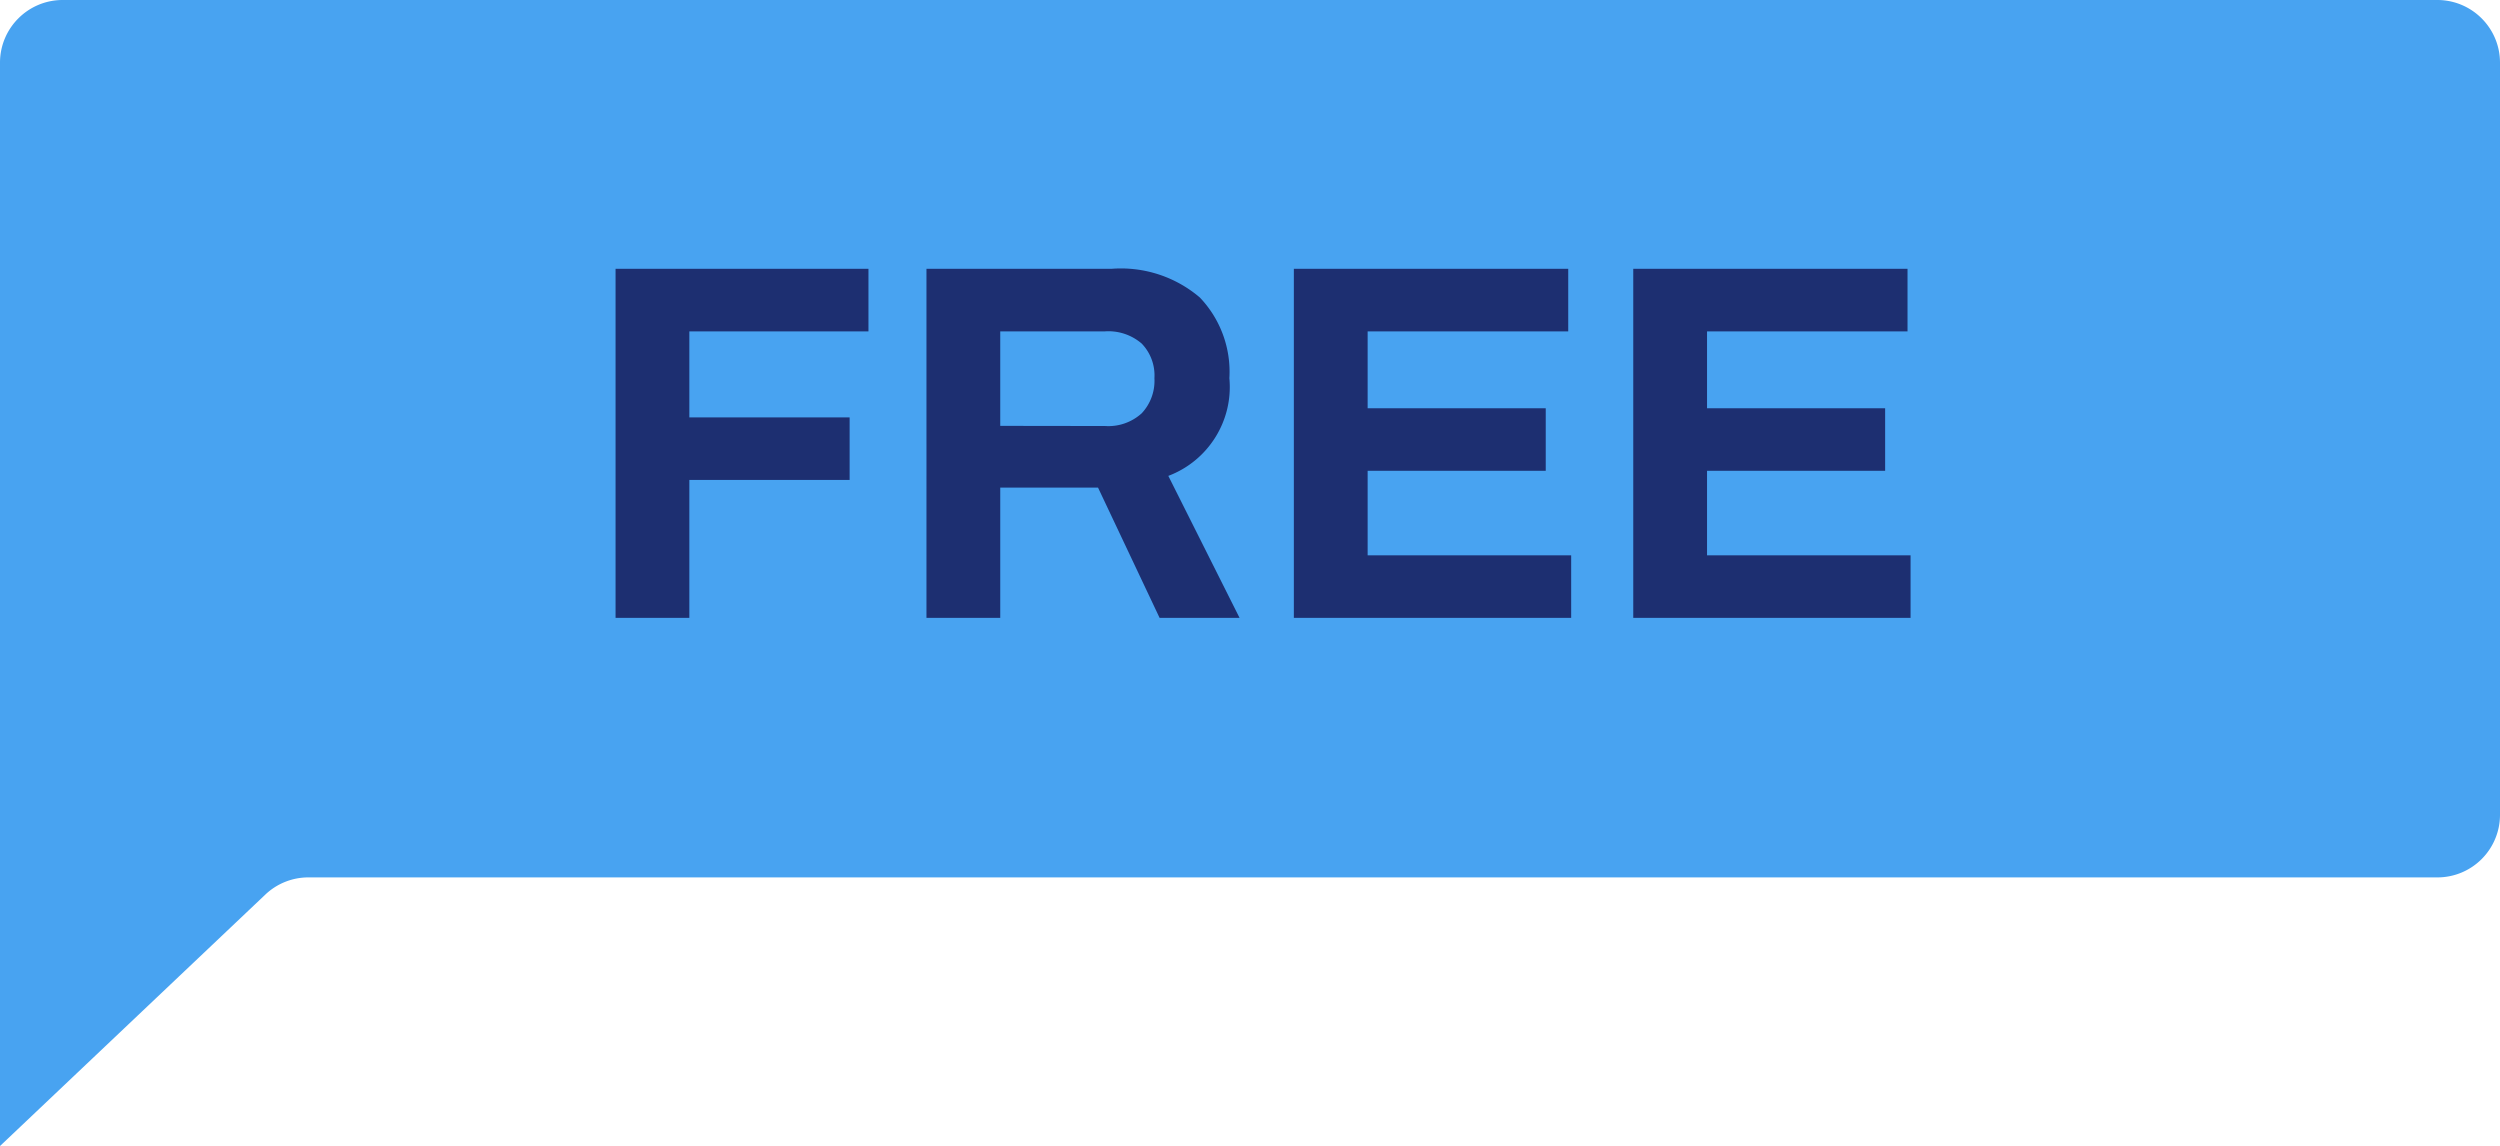
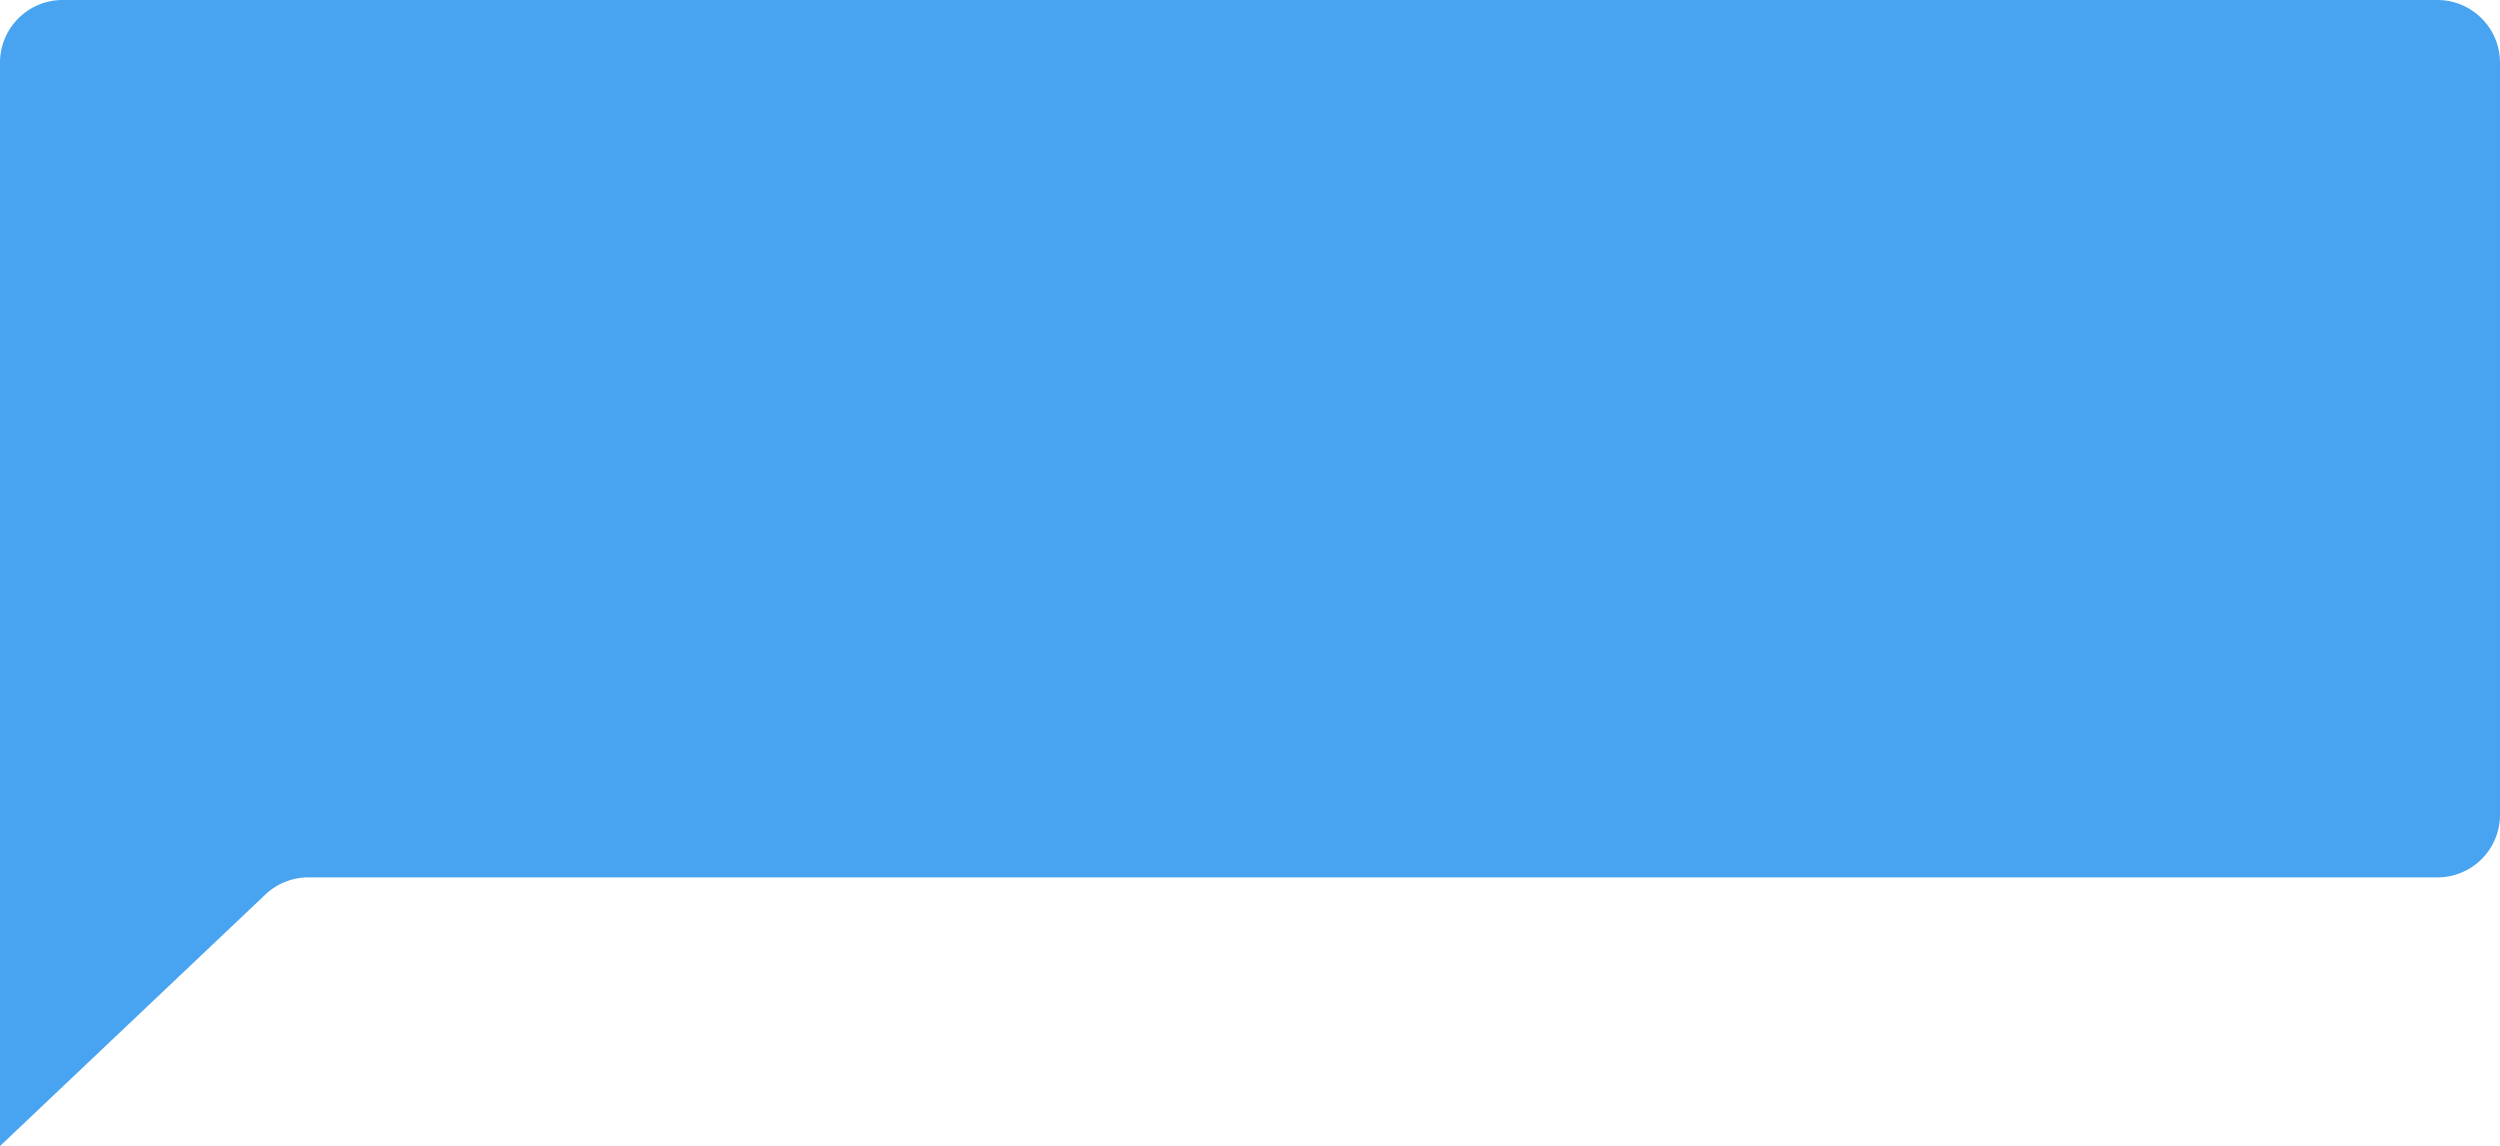
<svg xmlns="http://www.w3.org/2000/svg" width="68.783" height="31.531">
  <style>.B{isolation:isolate}</style>
  <path d="M67.059 24.14H8.486a1.72 1.72 0 0 0-1.186.473L0 31.531V1.724C.001.772.772.001 1.724 0h65.335c.952.001 1.723.772 1.724 1.724v20.693c0 .457-.182.896-.505 1.219s-.762.505-1.219.504z" fill="#48a3f1" />
  <g class="B" fill="#1d2f71">
-     <path d="M16.936 7.395h6.958v1.722h-4.928v2.366h4.41v1.722h-4.41v3.794h-2.03zm8.554 0h5.1c.88-.066 1.751.218 2.422.791a2.96 2.96 0 0 1 .812 2.219c.109 1.172-.579 2.272-1.68 2.688l1.96 3.906h-2.2l-1.694-3.584h-2.69v3.584h-2.03zm4.914 4.326c.37.025.733-.101 1.008-.35.244-.261.37-.61.35-.966a1.26 1.26 0 0 0-.35-.952 1.4 1.4 0 0 0-1.008-.336H27.52v2.6zm5.194-4.326h7.549v1.722h-5.519v2.115h4.9v1.722h-4.9v2.324h5.6V17h-7.63zm9.338 0h7.546v1.722h-5.516v2.115h4.9v1.722h-4.9v2.324h5.6V17h-7.63z" />
-   </g>
+     </g>
</svg>